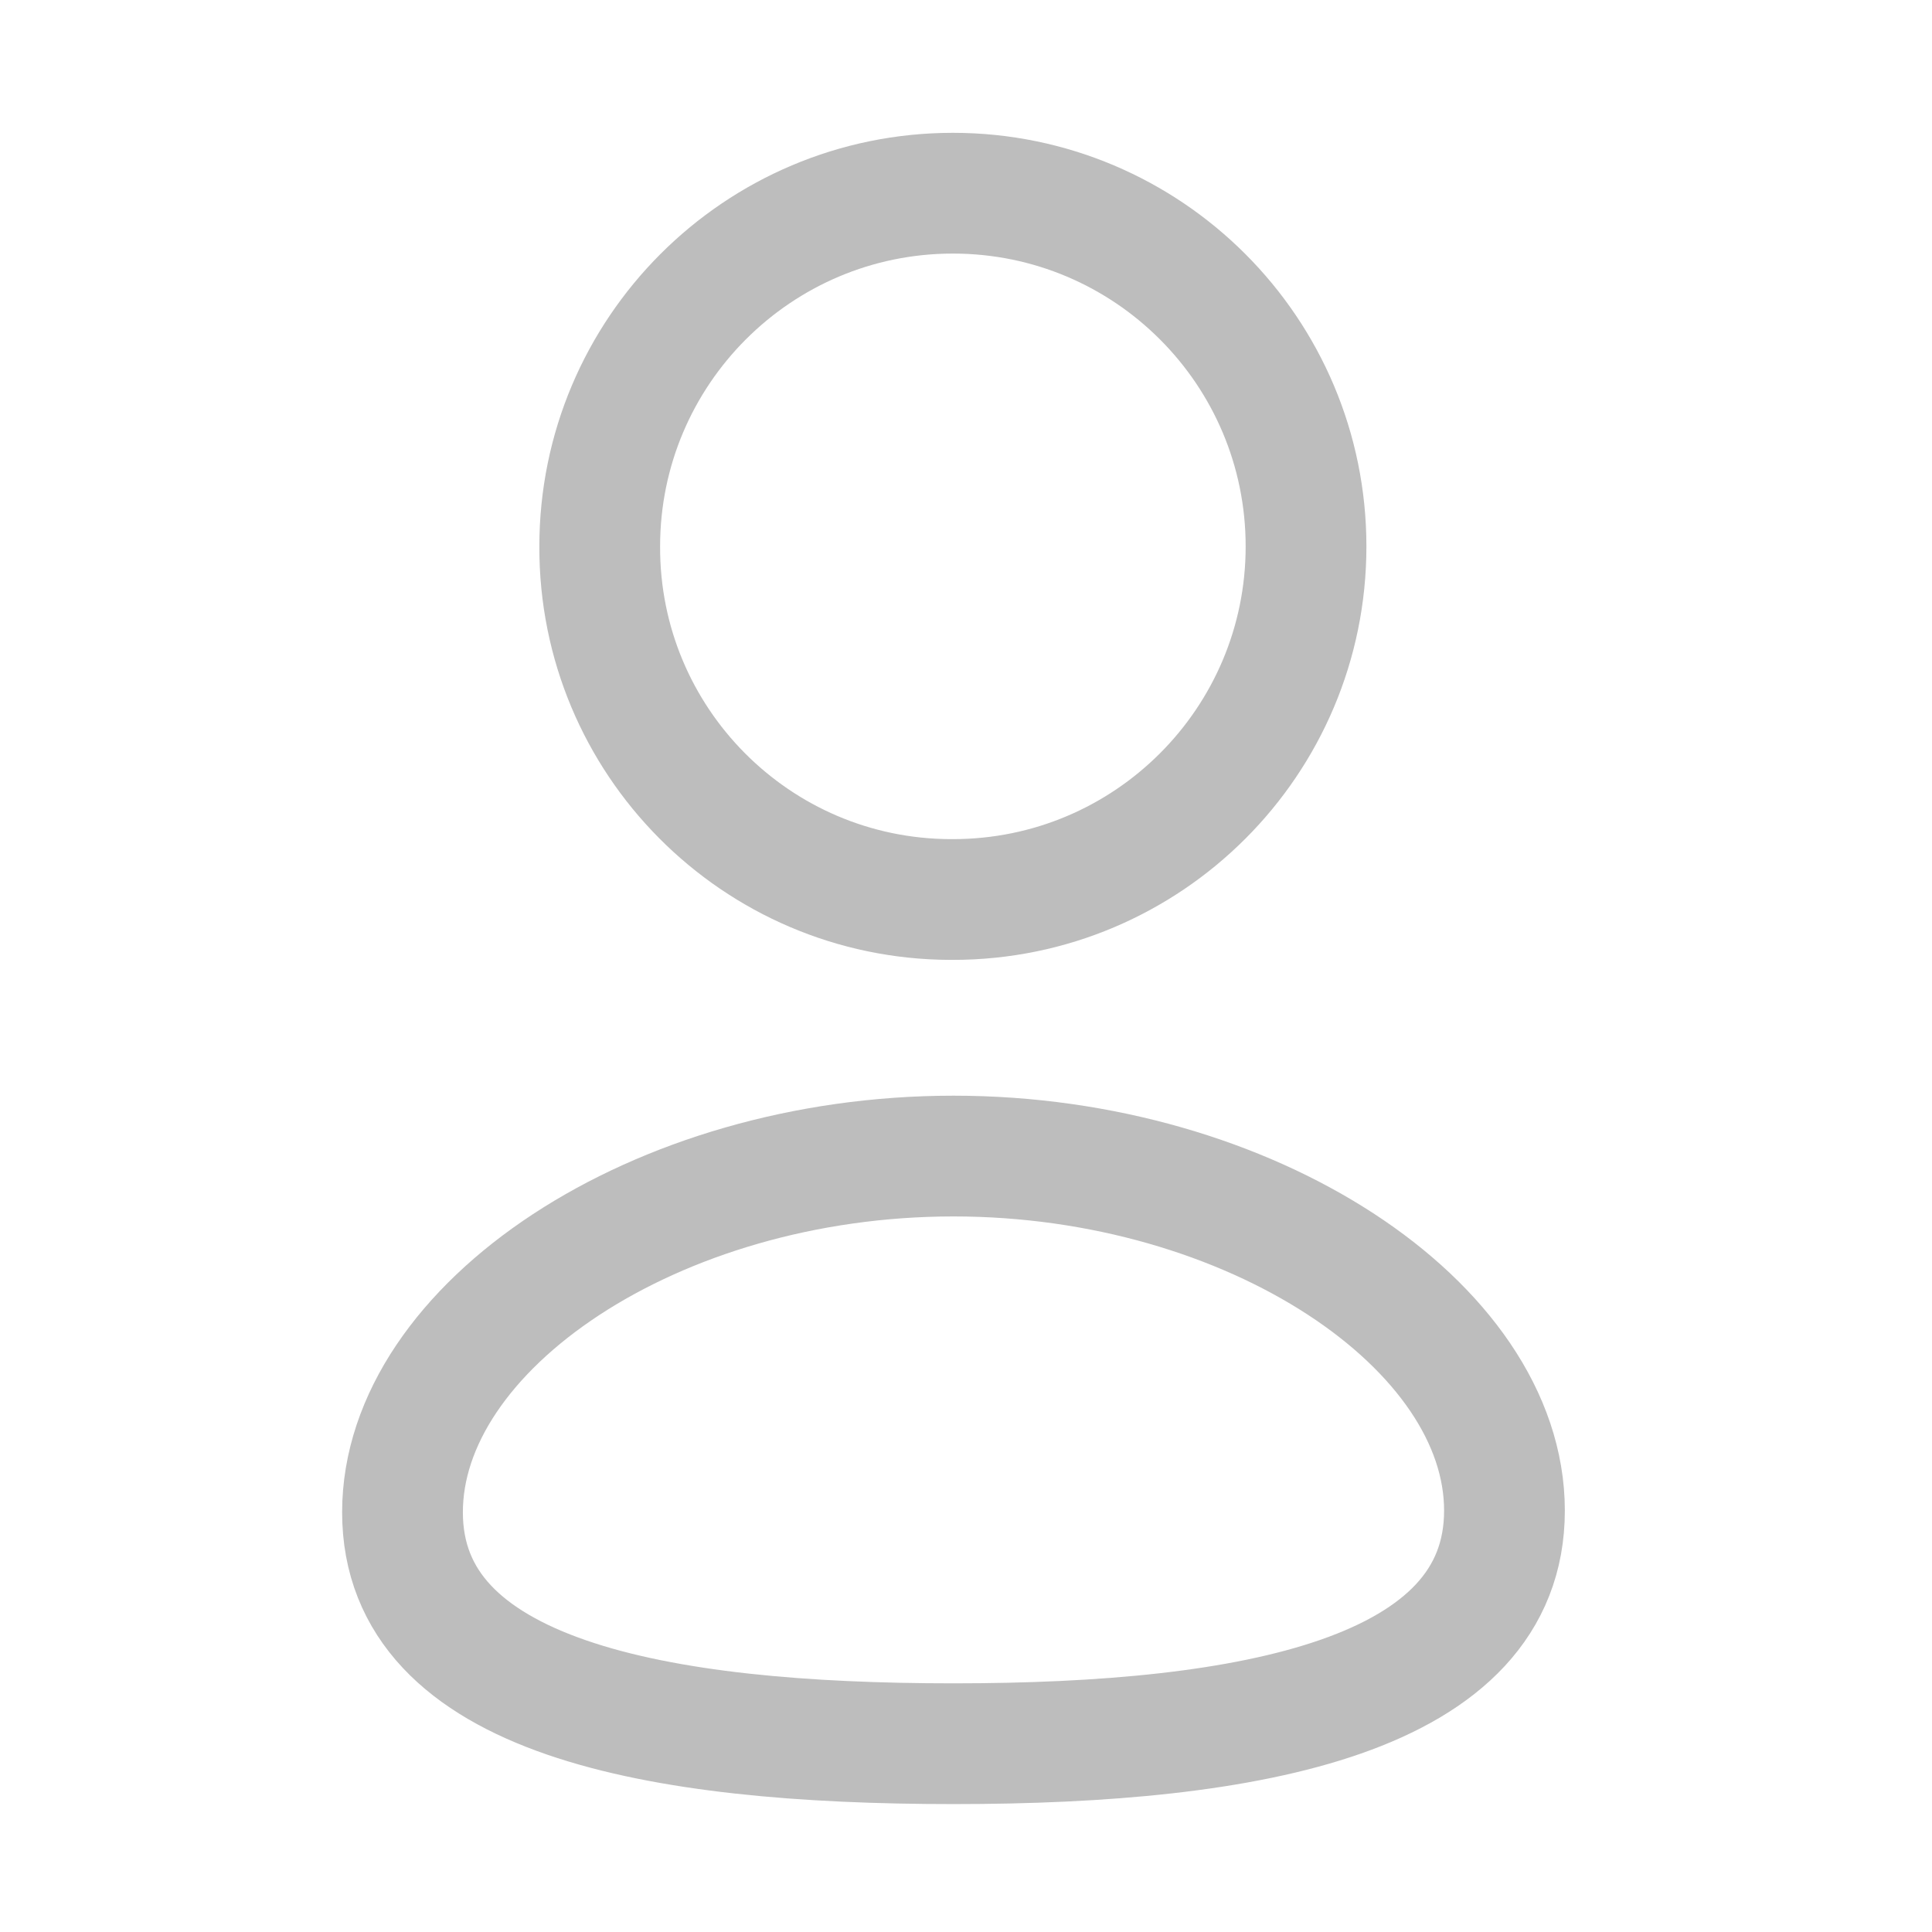
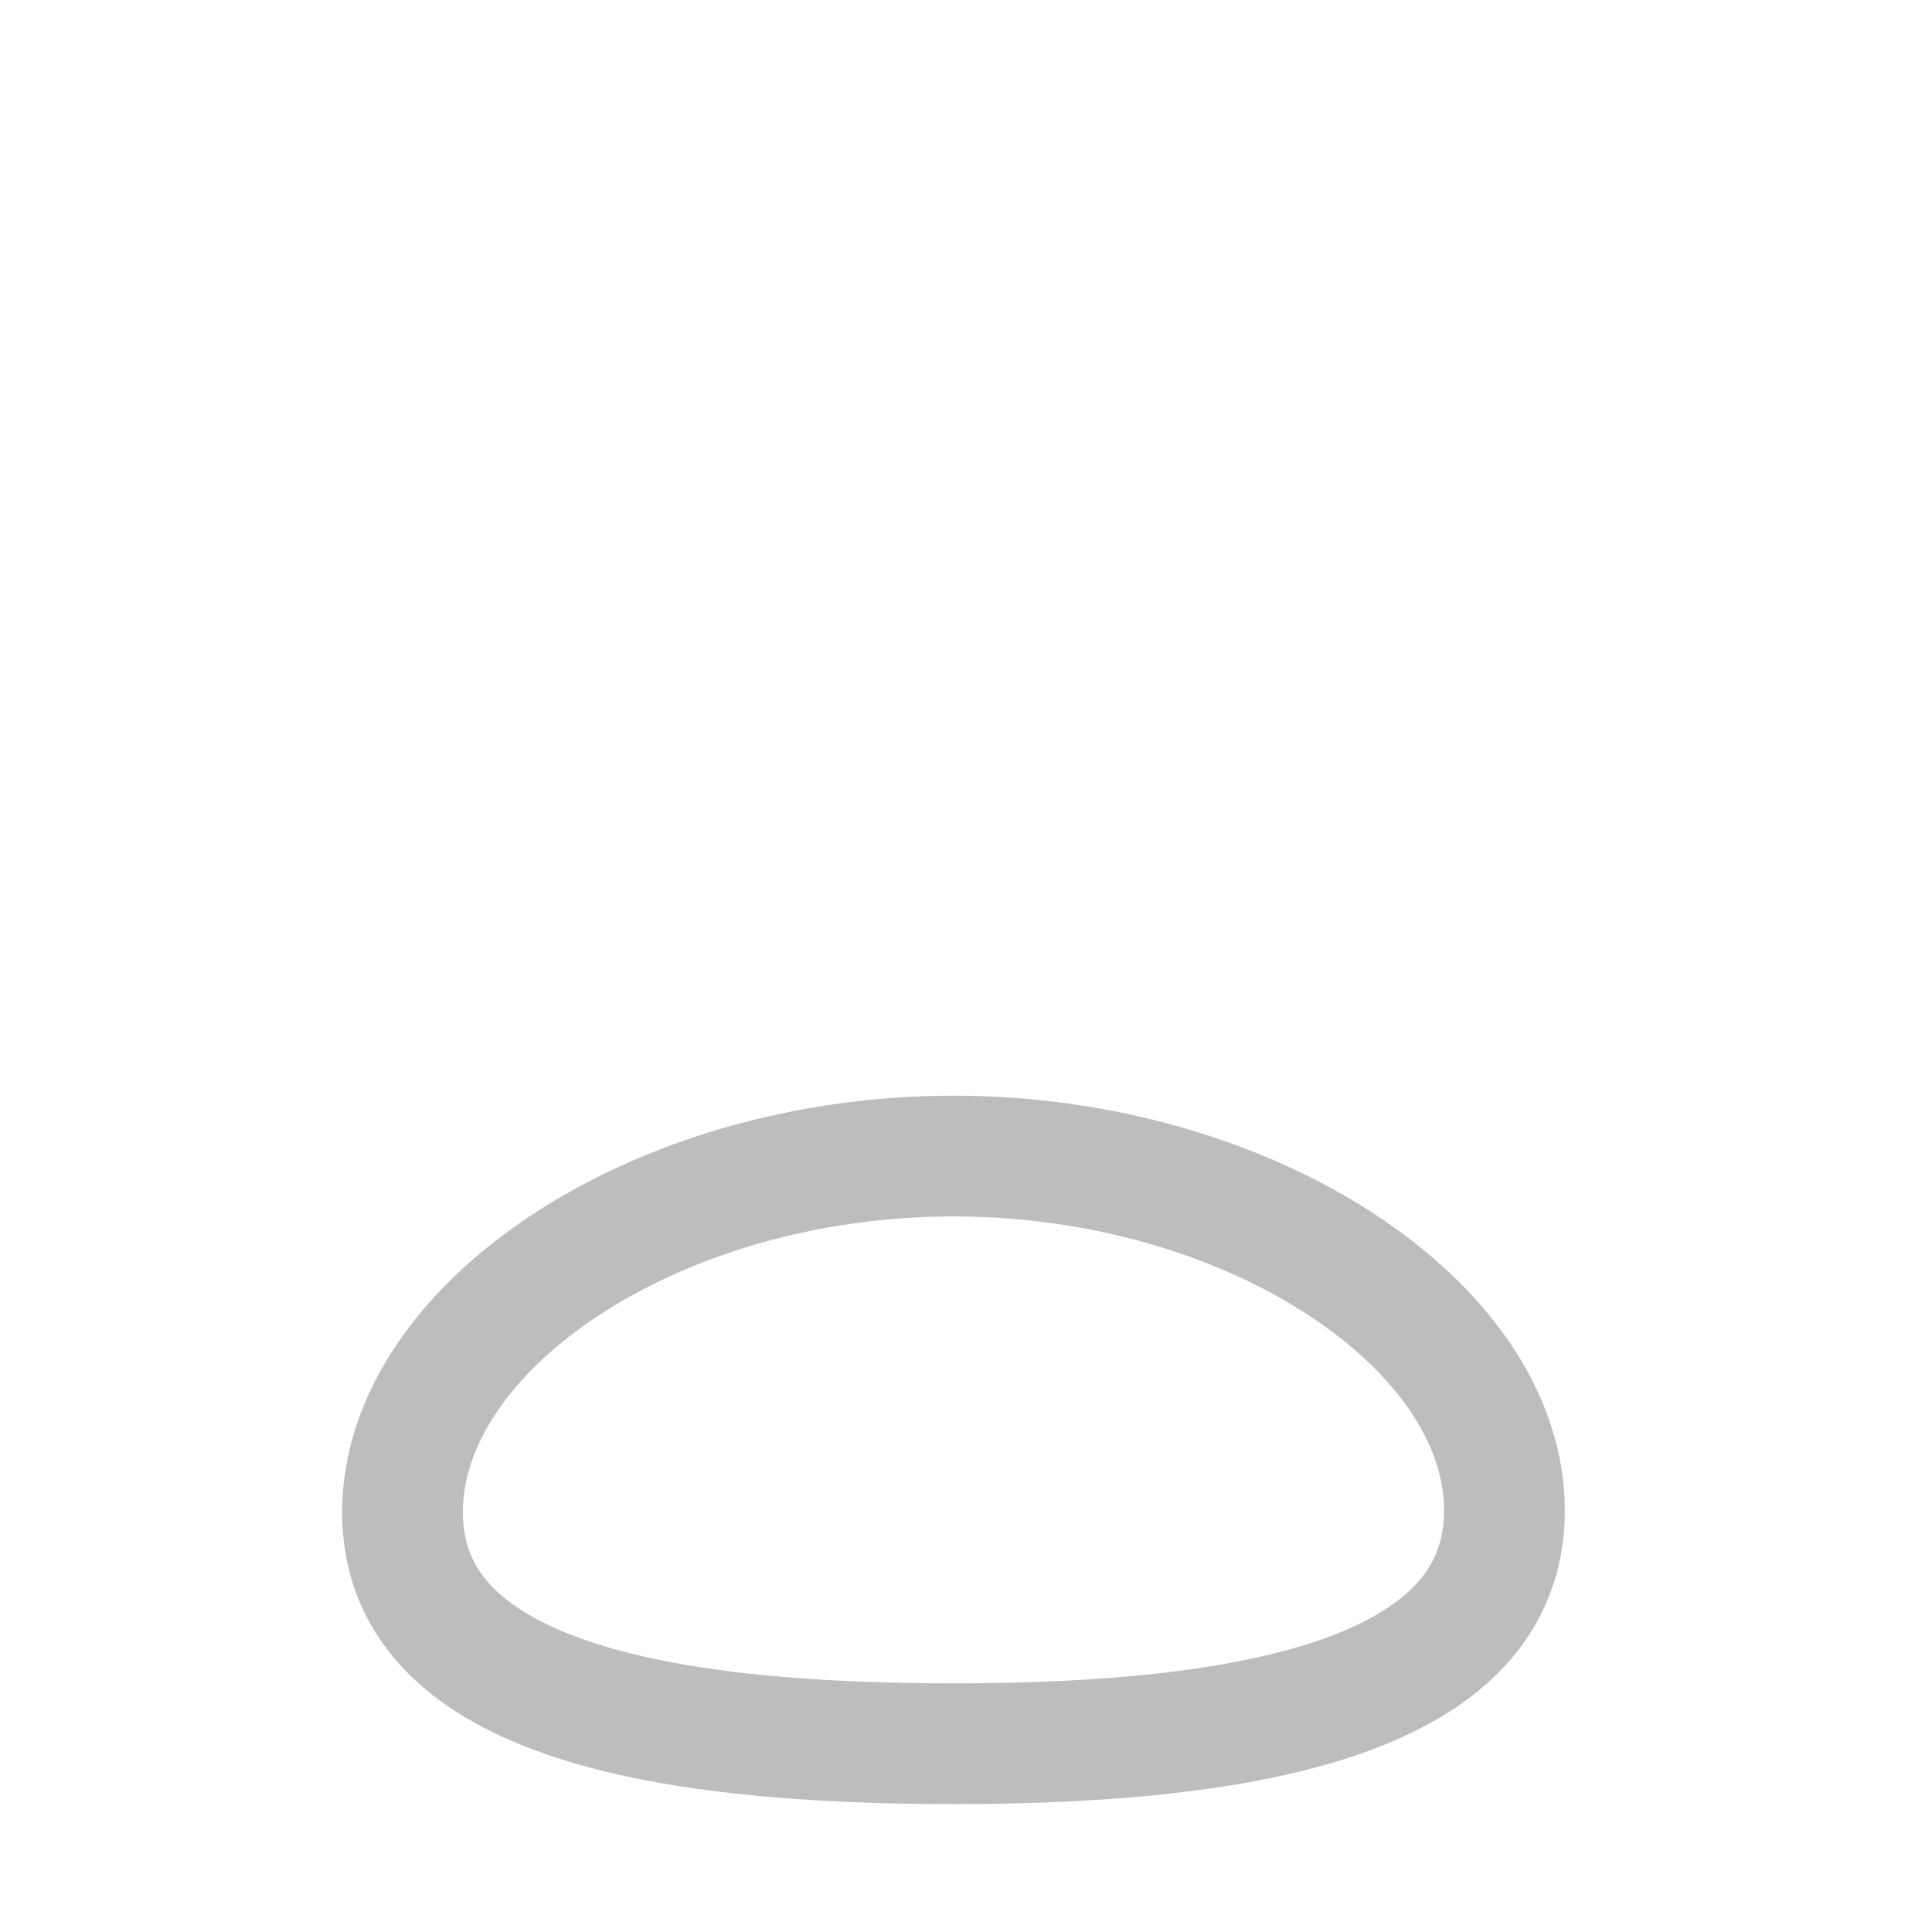
<svg xmlns="http://www.w3.org/2000/svg" width="24" height="24" viewBox="0 0 24 24" fill="none">
  <path fill-rule="evenodd" clip-rule="evenodd" d="M11.845 21.661C8.153 21.661 5 21.087 5 18.786C5 16.485 8.133 14.361 11.845 14.361C15.536 14.361 18.689 16.465 18.689 18.765C18.689 21.065 15.556 21.661 11.845 21.661Z" stroke="#BDBDBD" stroke-width="1.5" stroke-linecap="round" stroke-linejoin="round" />
-   <path fill-rule="evenodd" clip-rule="evenodd" d="M11.837 11.174C14.26 11.174 16.224 9.21 16.224 6.788C16.224 4.365 14.26 2.4 11.837 2.4C9.415 2.4 7.45 4.365 7.45 6.788C7.442 9.202 9.392 11.166 11.806 11.174C11.817 11.174 11.827 11.174 11.837 11.174Z" stroke="#BDBDBD" stroke-width="1.5" stroke-linecap="round" stroke-linejoin="round" />
</svg>